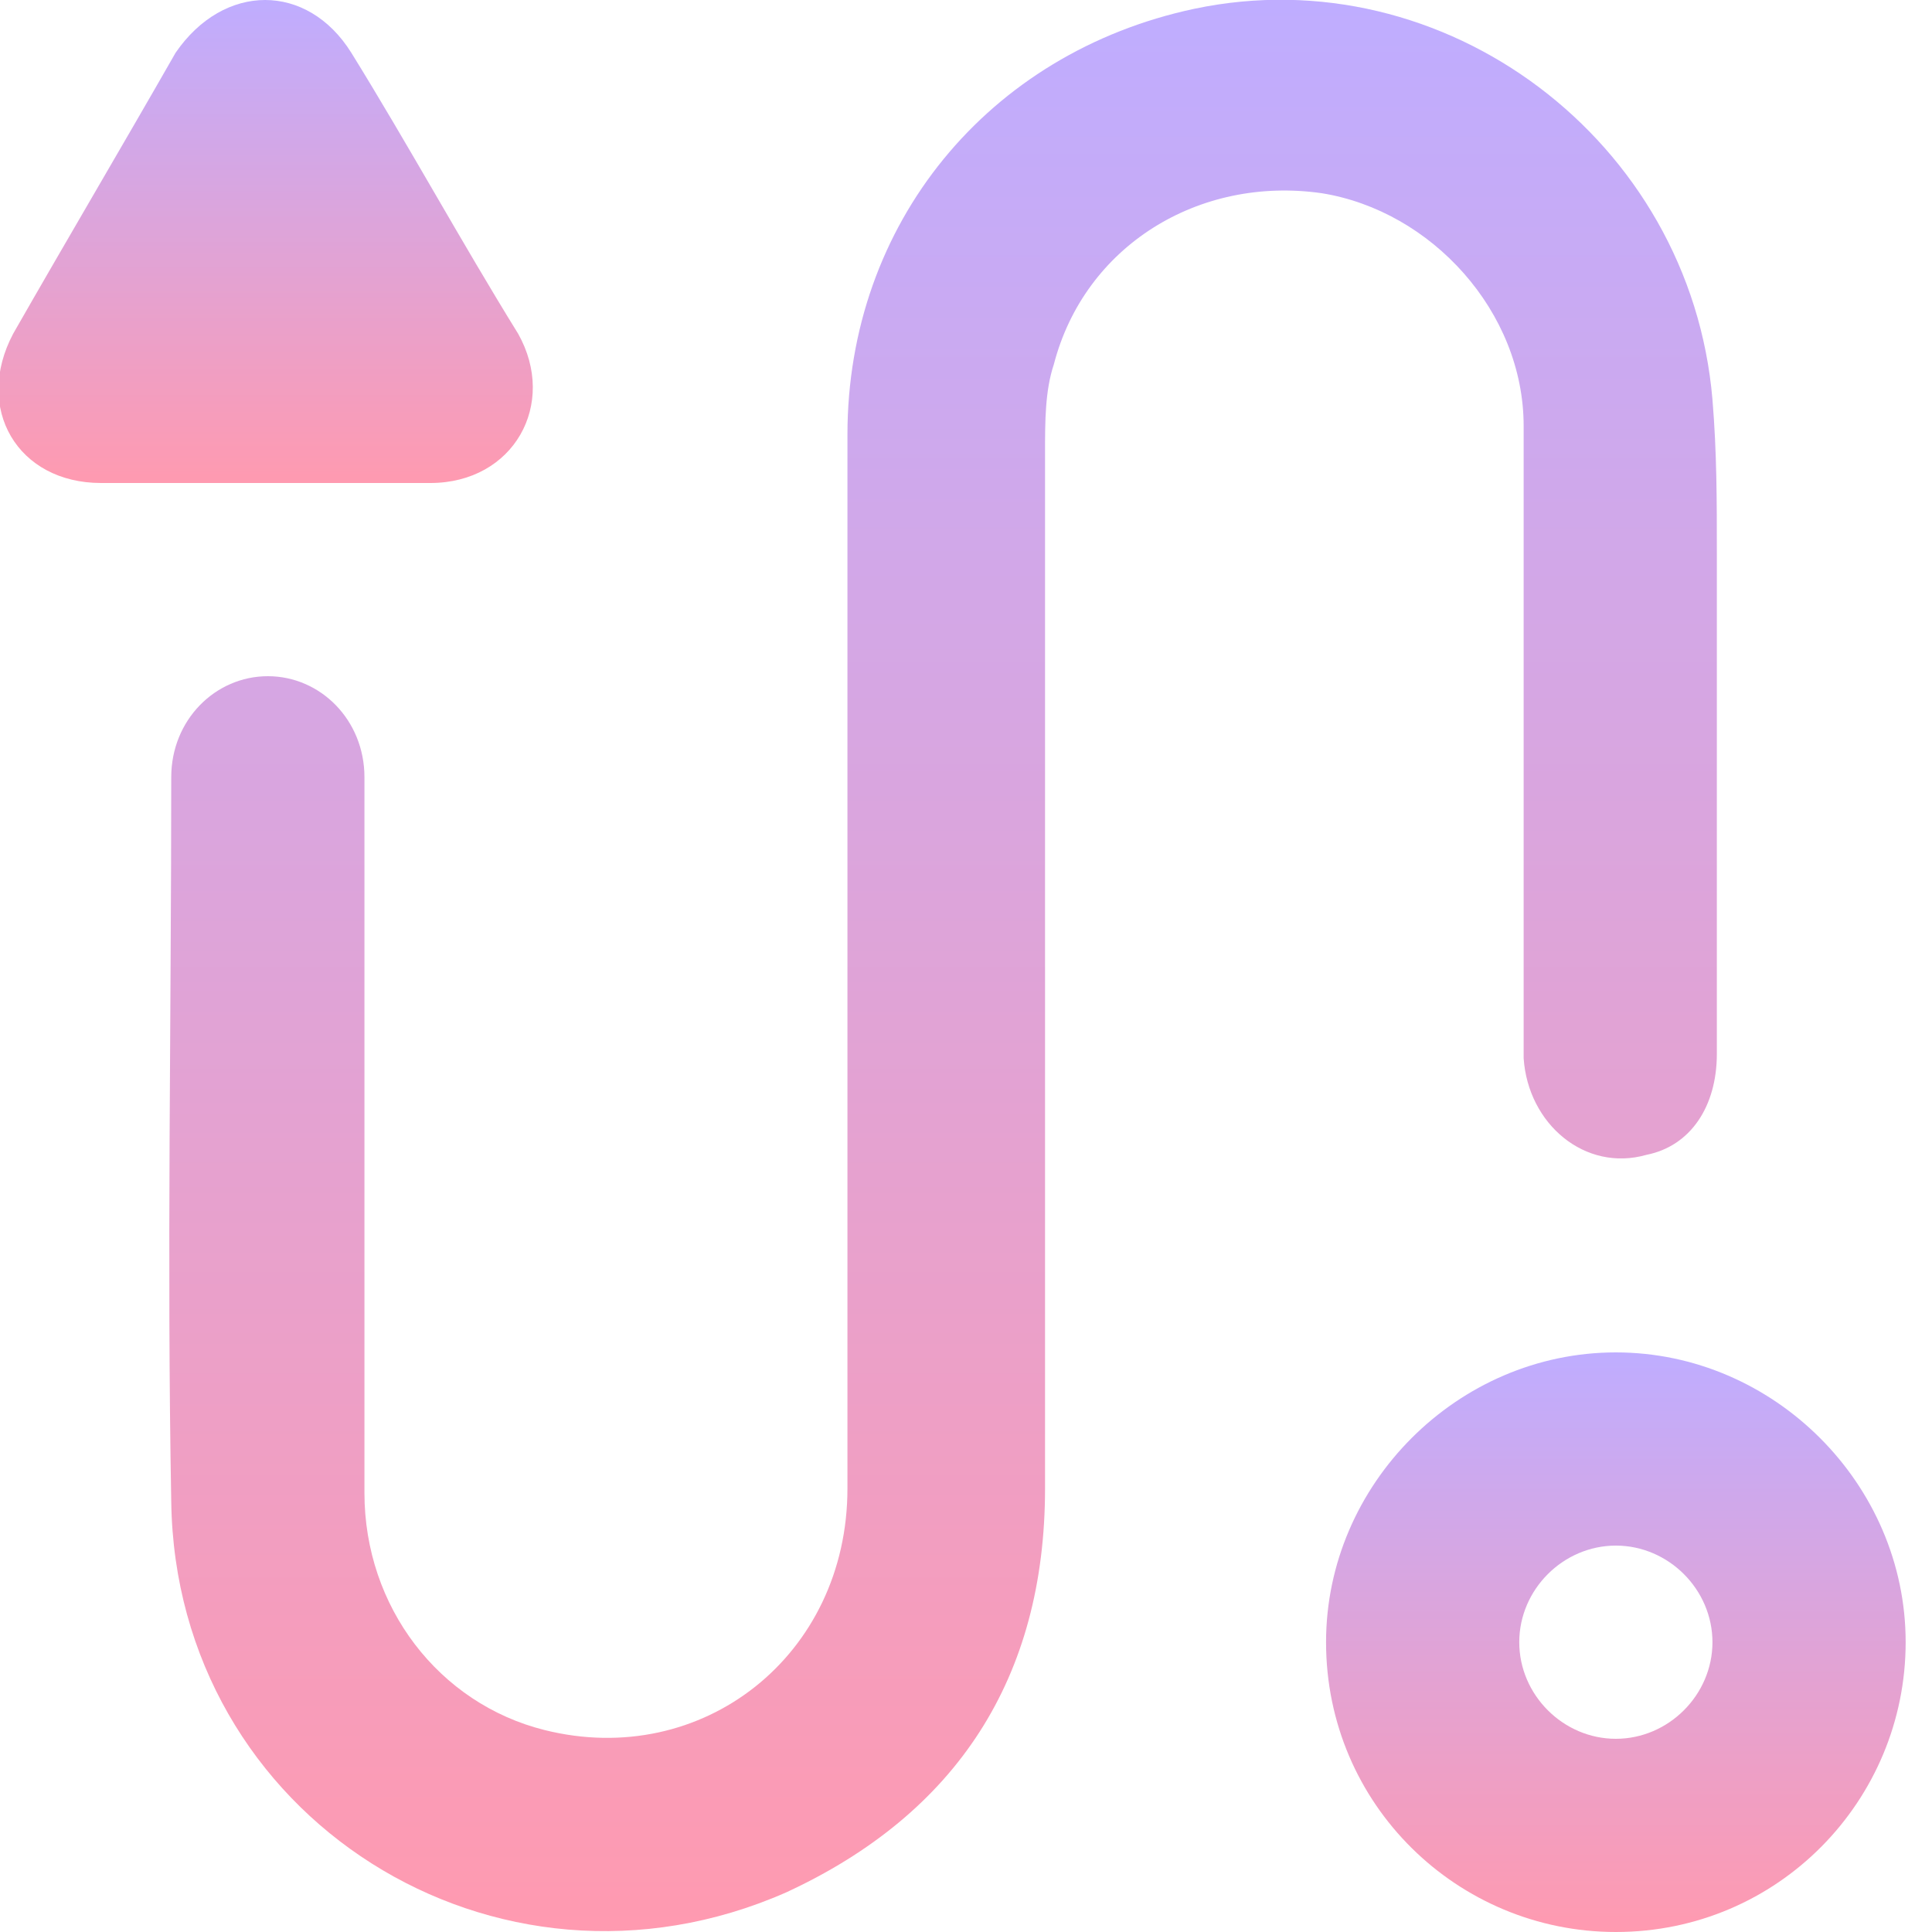
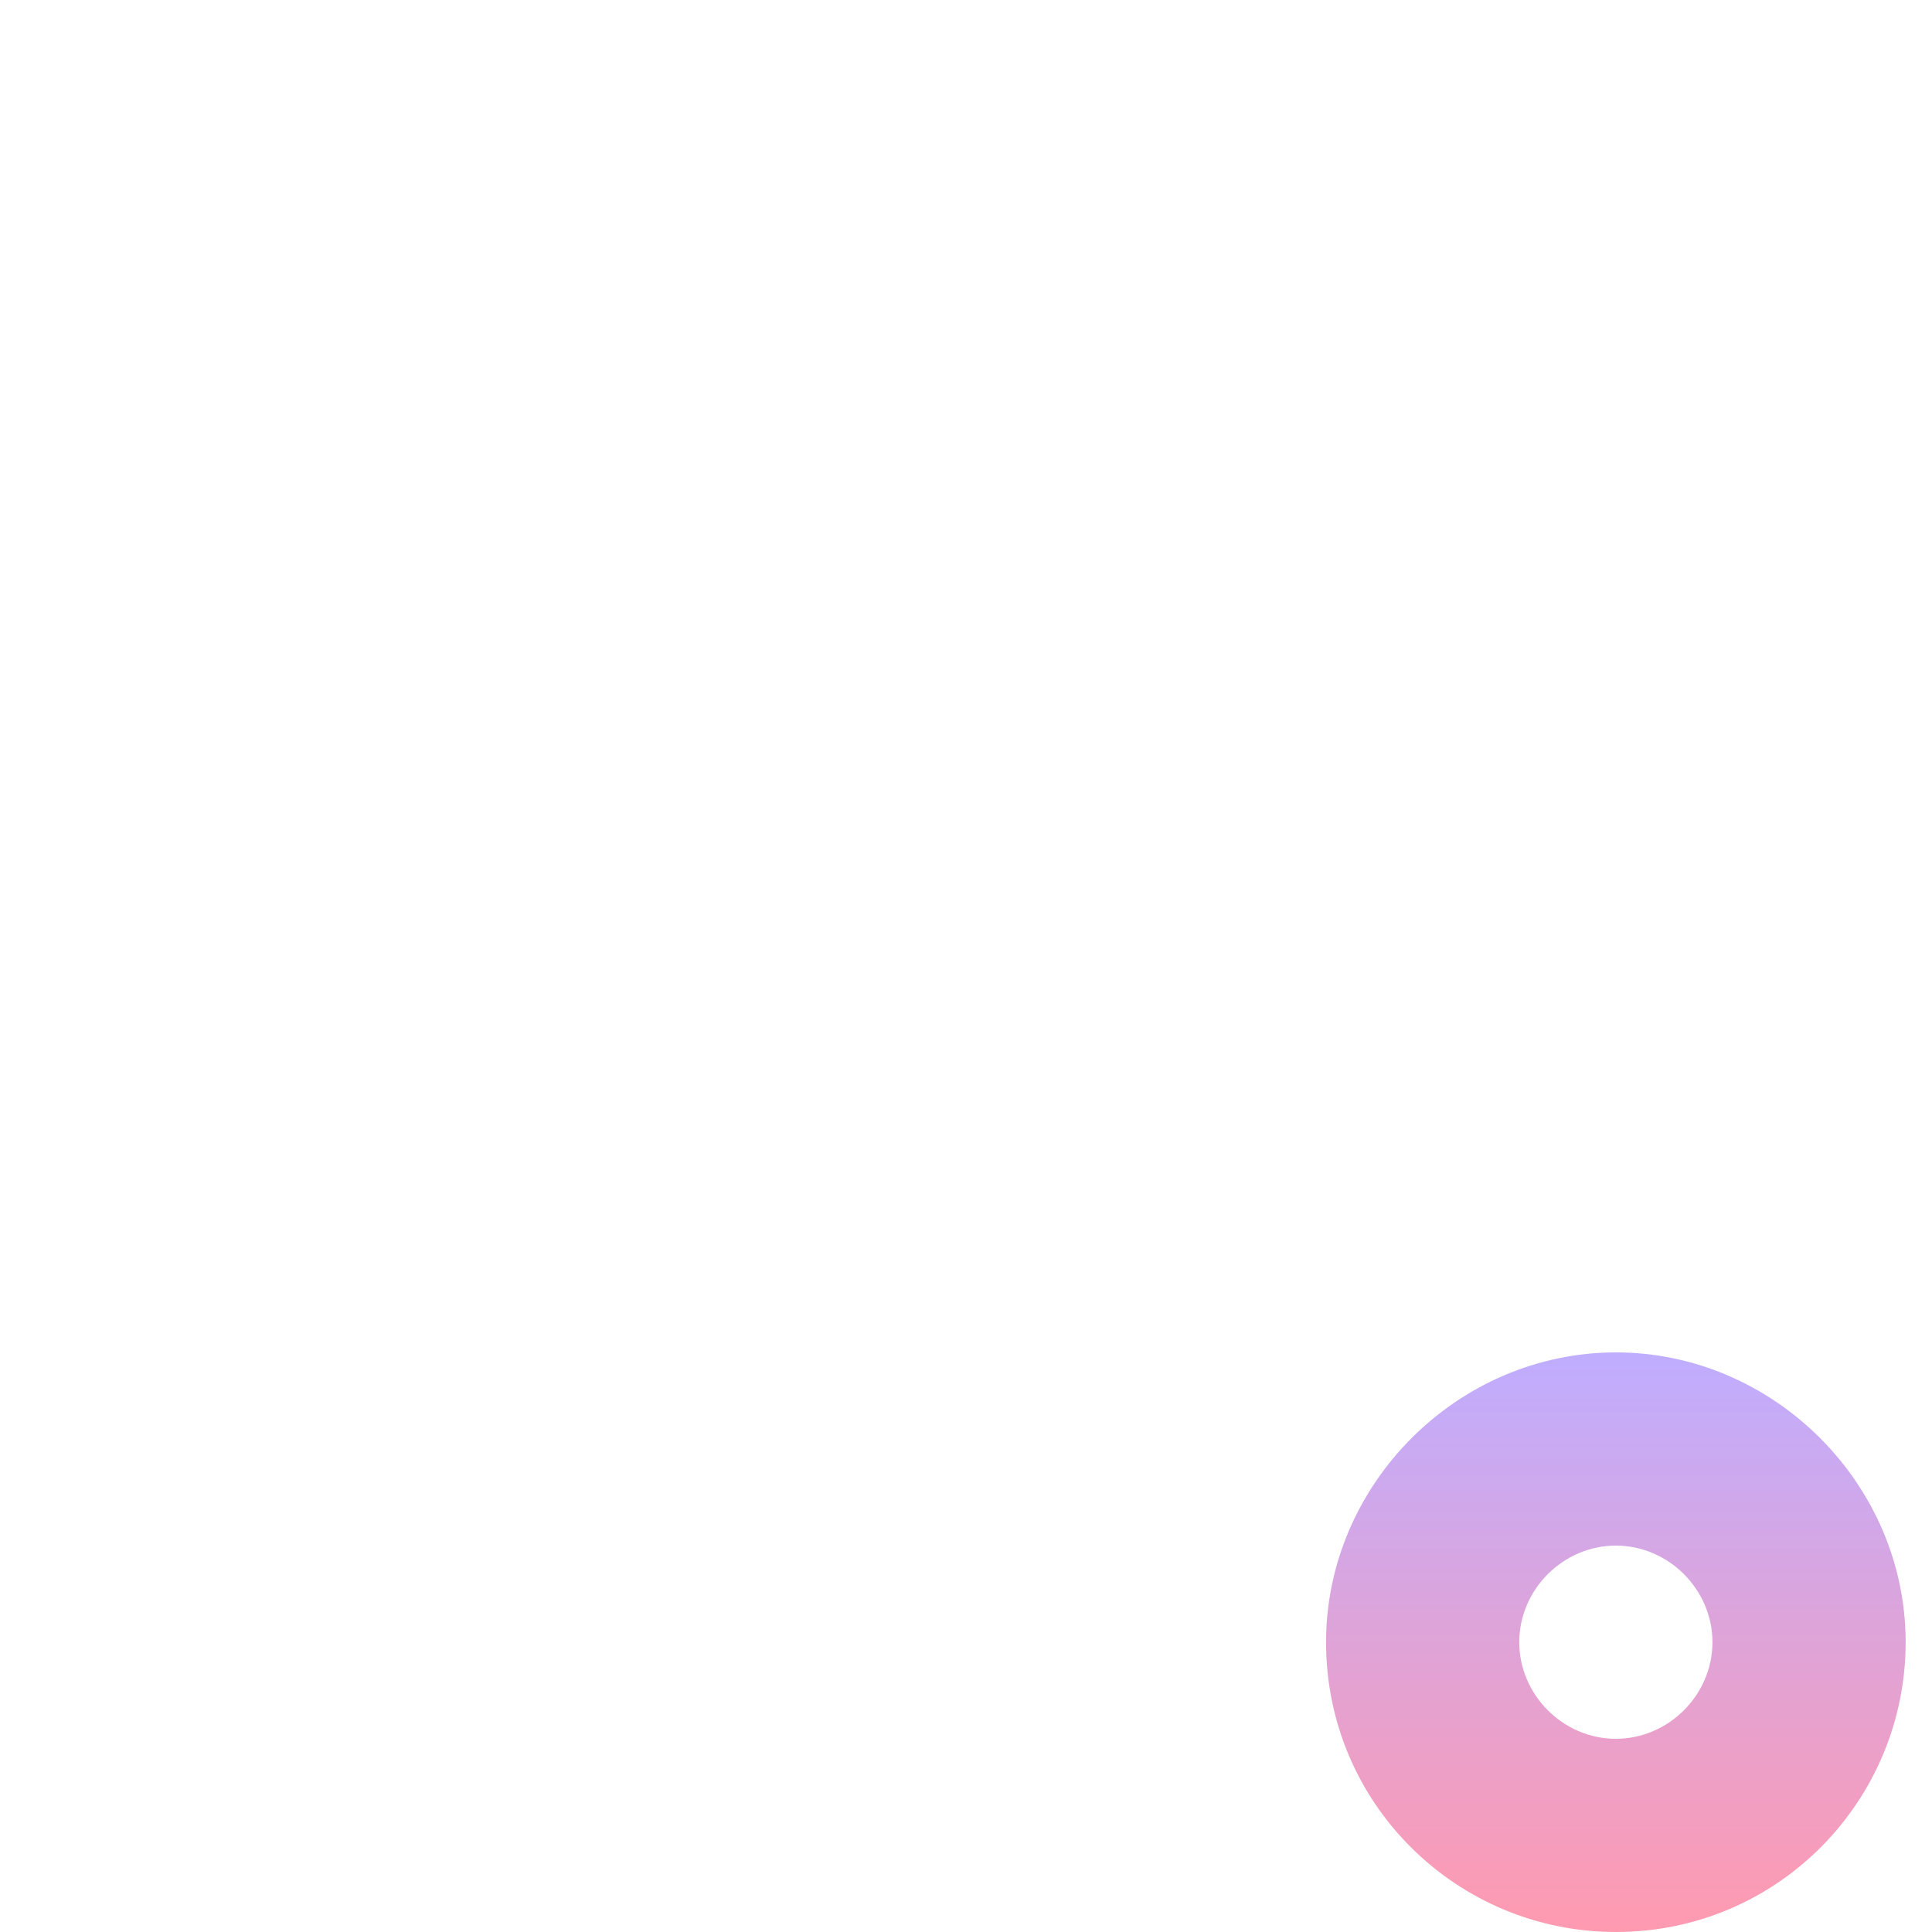
<svg xmlns="http://www.w3.org/2000/svg" version="1.1" id="Layer_1" x="0px" y="0px" viewBox="0 0 44 44" style="enable-background:new 0 0 44 44;" xml:space="preserve">
  <style type="text/css">
	.st0{fill:url(#SVGID_1_);}
	.st1{fill:url(#SVGID_00000167388216634302879500000003325513630802481562_);}
	.st2{fill:url(#SVGID_00000096766514689381021340000009434233533613556115_);}
</style>
  <linearGradient id="SVGID_1_" gradientUnits="userSpaceOnUse" x1="21.423" y1="45.964" x2="21.423" y2="2" gradientTransform="matrix(1 0 0 -1 0 46)">
    <stop offset="0" style="stop-color:#BFADFF" />
    <stop offset="1" style="stop-color:#FF9AB0" />
  </linearGradient>
-   <path class="st0" d="M19.3,21.7c0-3.9,0-7.9,0-11.8c0-4.8,3.2-8.7,7.9-9.7C32.9-1,38.5,3.2,39,9.1c0.1,1.2,0.1,2.3,0.1,3.5  c0,3.8,0,7.6,0,11.4c0,1.2-0.6,2.1-1.6,2.3c-1.4,0.4-2.7-0.7-2.8-2.2c0-3,0-5.9,0-8.9c0-1.8,0-3.6,0-5.5c0-2.6-2.1-4.9-4.6-5.3  c-2.8-0.4-5.4,1.2-6.1,3.9c-0.2,0.6-0.2,1.3-0.2,2c0,7.9,0,15.7,0,23.6c0,4.3-2,7.4-5.9,9.2C11.3,46,4,41.4,3.9,34.2  c-0.1-5.5,0-11,0-16.5c0-1.3,1-2.3,2.2-2.3c1.2,0,2.2,1,2.2,2.3c0,5.4,0,10.8,0,16.3c0,2.6,1.7,4.8,4.1,5.4c3.6,0.9,6.9-1.7,6.9-5.5  C19.3,29.8,19.3,25.8,19.3,21.7C19.3,21.7,19.3,21.7,19.3,21.7z" />
  <linearGradient id="SVGID_00000009553068521336062100000009229910171998452404_" gradientUnits="userSpaceOnUse" x1="36.807" y1="15.198" x2="36.807" y2="2.031" gradientTransform="matrix(1 0 0 -1 0 46)">
    <stop offset="0" style="stop-color:#BFADFF" />
    <stop offset="1" style="stop-color:#FF9AB0" />
  </linearGradient>
  <path style="fill:url(#SVGID_00000009553068521336062100000009229910171998452404_);" d="M36.8,44c-3.6,0-6.6-2.9-6.6-6.6  c0-3.6,3-6.6,6.6-6.6c3.6,0,6.6,3,6.6,6.6C43.4,41,40.5,44,36.8,44C36.8,44,36.8,44,36.8,44L36.8,44z M34.6,37.4  c0,1.2,1,2.2,2.2,2.2c1.2,0,2.2-1,2.2-2.2c0-1.2-1-2.2-2.2-2.2C35.6,35.2,34.6,36.2,34.6,37.4z" />
  <linearGradient id="SVGID_00000099641253196858979550000015426579273331543738_" gradientUnits="userSpaceOnUse" x1="6.051" y1="46" x2="6.051" y2="34.984" gradientTransform="matrix(1 0 0 -1 0 46)">
    <stop offset="0" style="stop-color:#BFADFF" />
    <stop offset="1" style="stop-color:#FF9AB0" />
  </linearGradient>
-   <path style="fill:url(#SVGID_00000099641253196858979550000015426579273331543738_);" d="M6.1,11c-1.3,0-2.5,0-3.8,0  c-1.9,0-2.9-1.7-2-3.4c1.2-2.1,2.5-4.3,3.7-6.4C5.1-0.4,7-0.4,8,1.2c1.3,2.1,2.5,4.3,3.8,6.4c0.9,1.6-0.1,3.4-2,3.4  C8.6,11,7.3,11,6.1,11z" />
</svg>